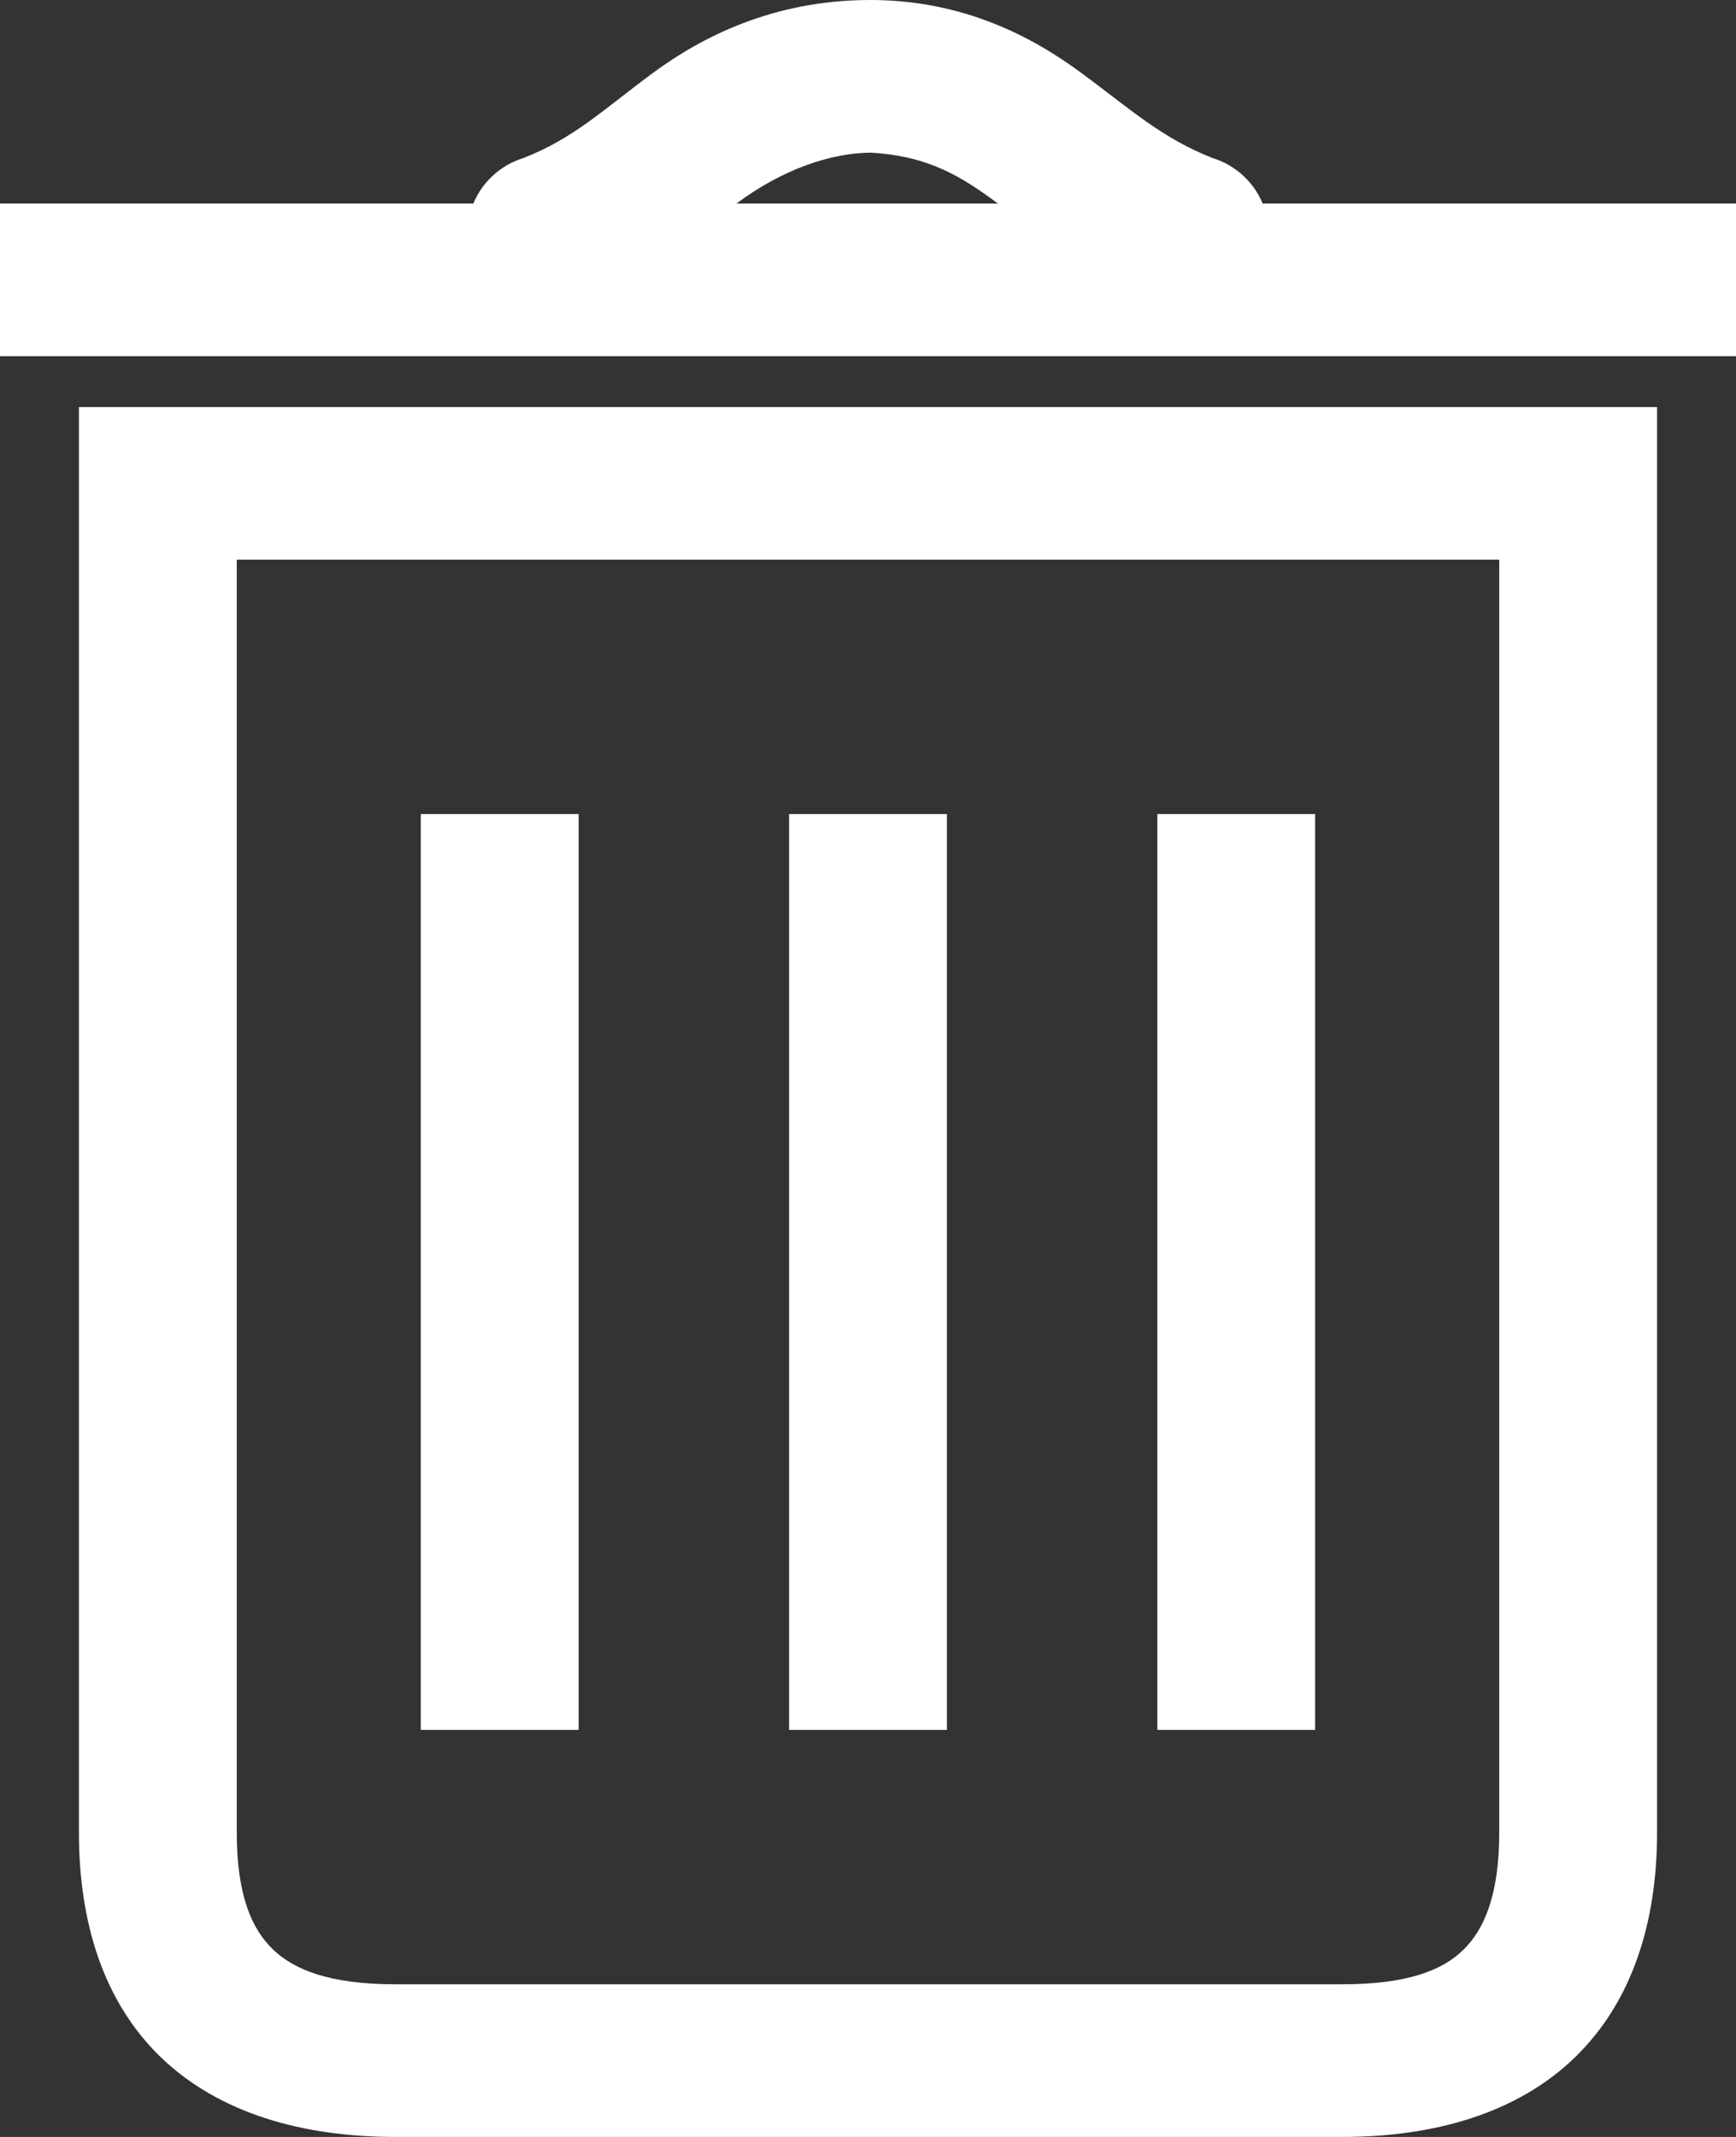
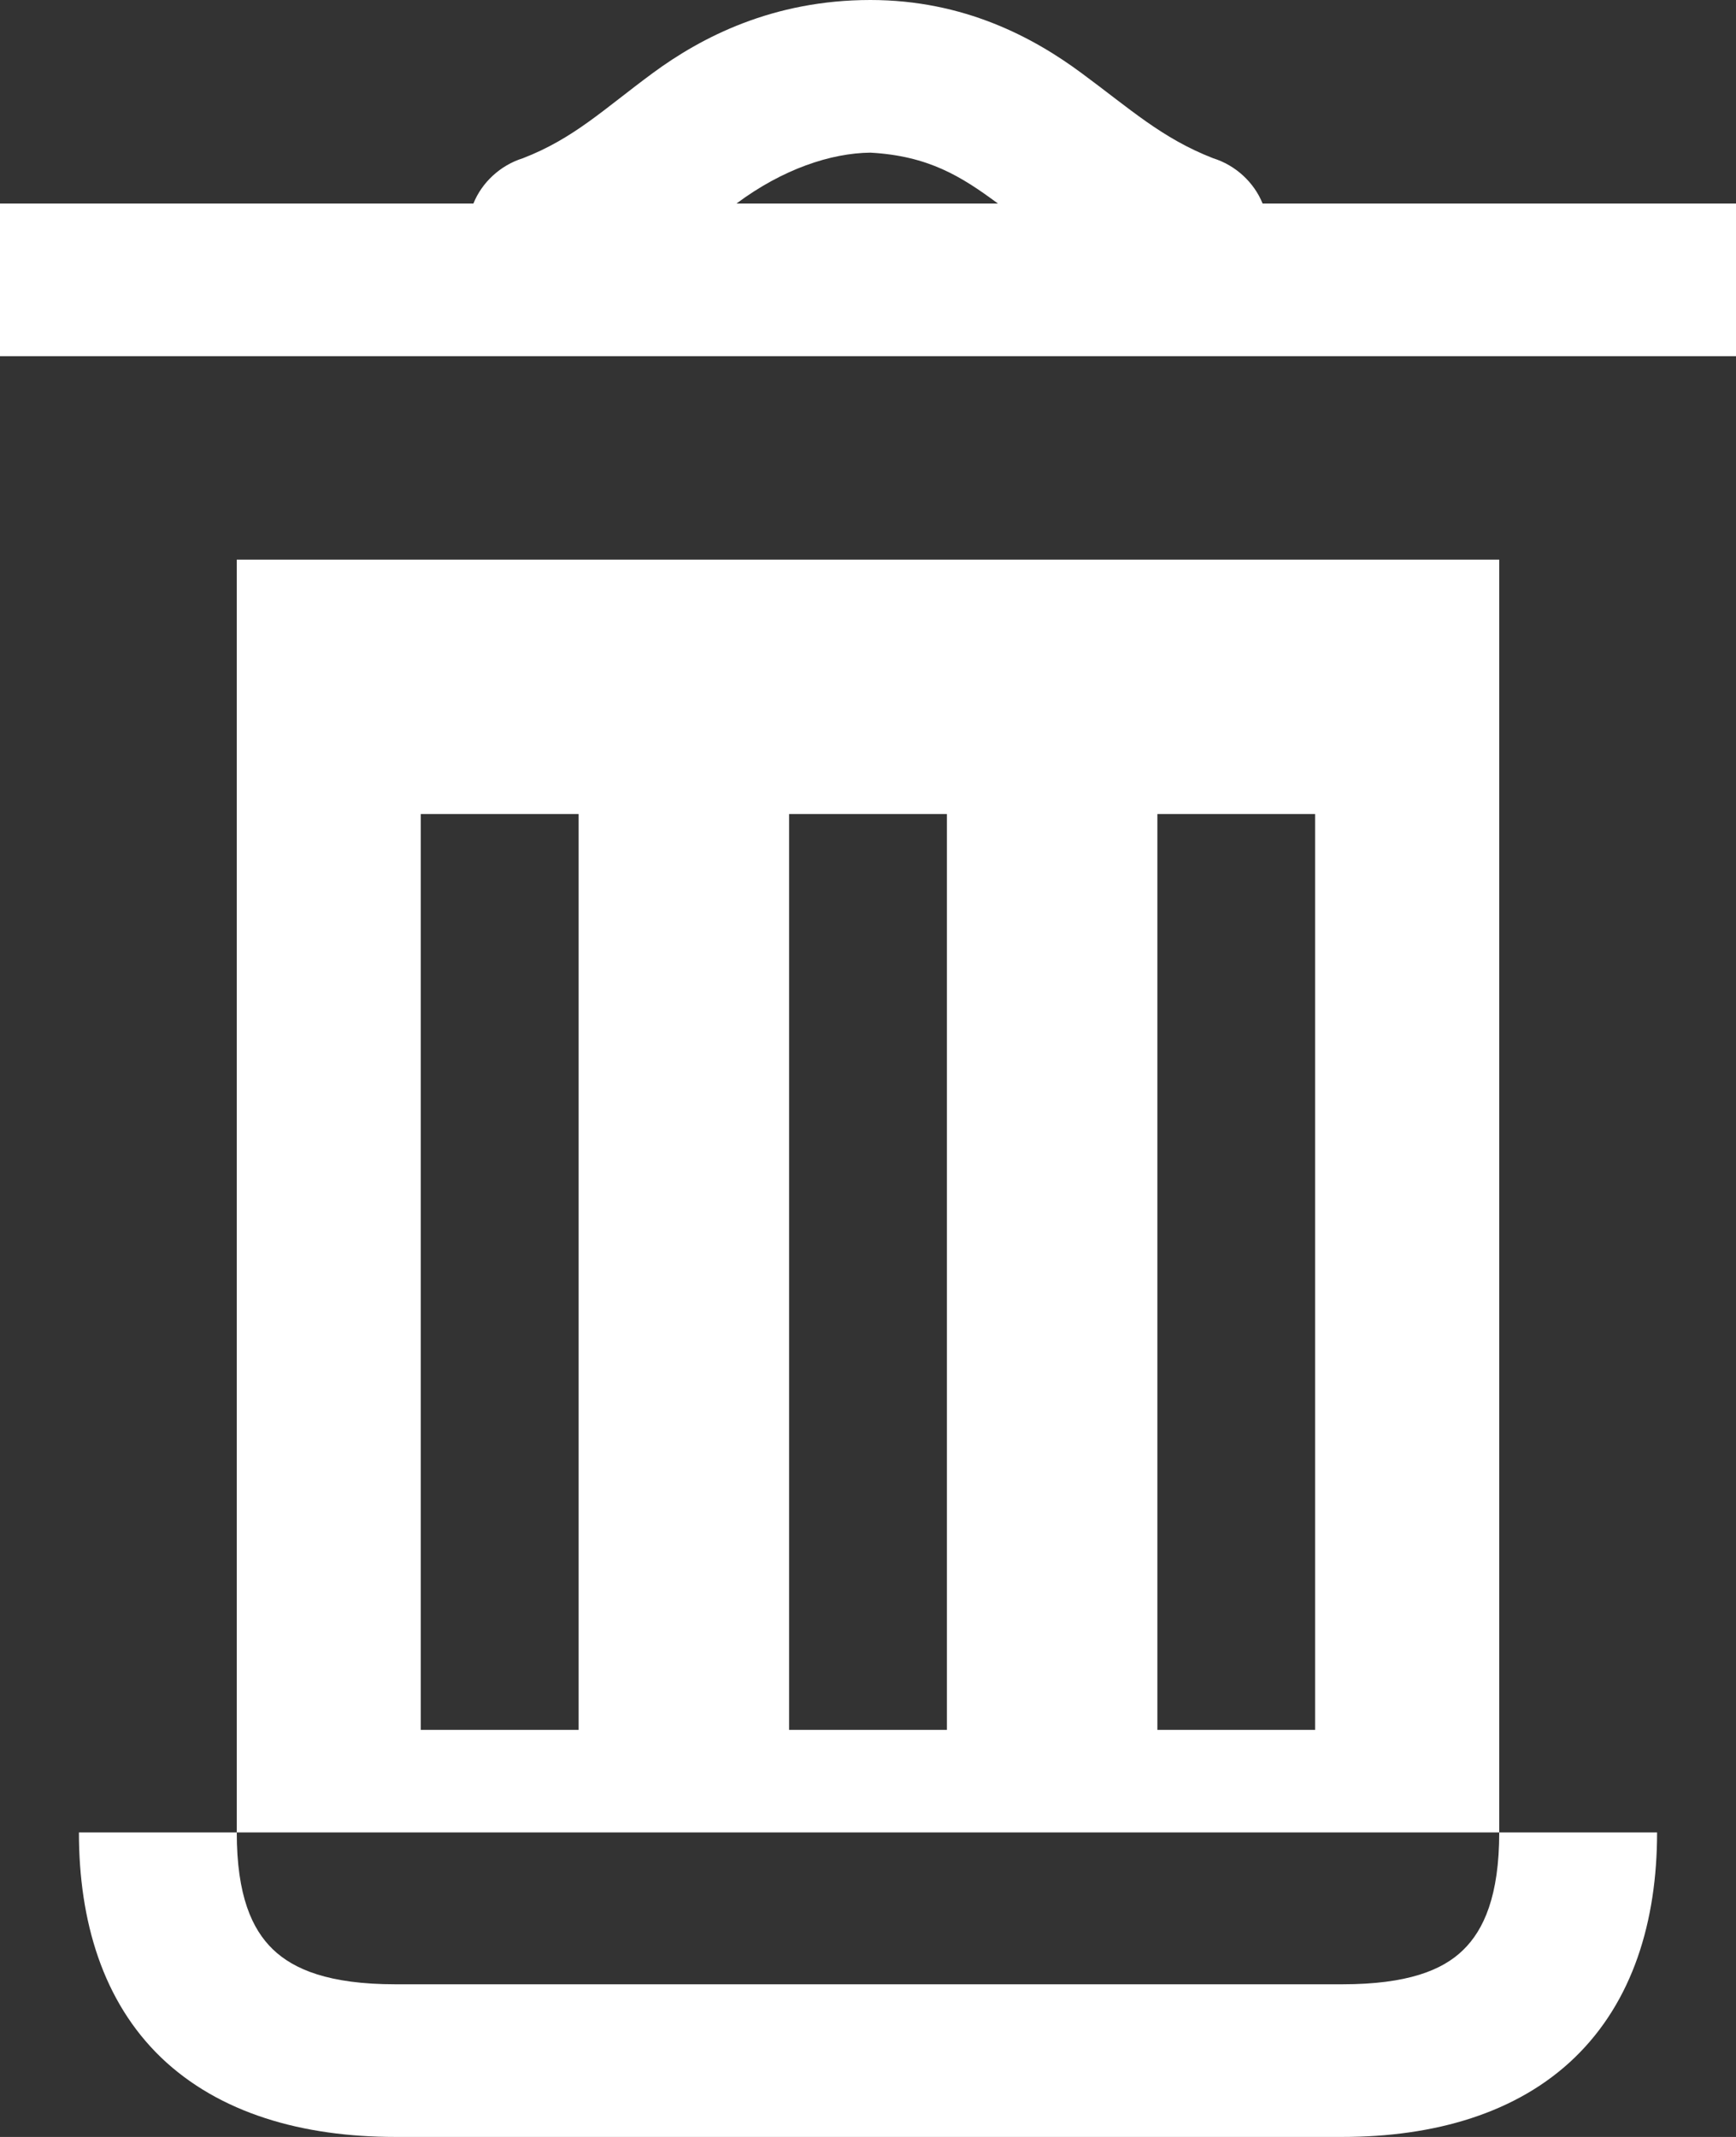
<svg xmlns="http://www.w3.org/2000/svg" width="13" height="16" viewBox="0 0 13 16" fill="none">
  <rect x="0" y="0" width="13" height="16" fill="#333333" stroke="none" />
-   <path d="M6.518 0C5.789 0 5.253 0.278 4.887 0.548C4.522 0.817 4.296 1.038 3.915 1.185C3.748 1.237 3.609 1.365 3.545 1.524H0V2.667H13V1.524H9.455C9.391 1.365 9.252 1.237 9.085 1.185C8.701 1.036 8.461 0.814 8.1 0.548C7.74 0.281 7.219 0 6.518 0H6.518ZM6.518 1.143C6.953 1.167 7.199 1.321 7.473 1.524H5.515C5.861 1.266 6.222 1.146 6.518 1.143H6.518ZM0.591 3.048V13.72C0.591 14.385 0.77 14.985 1.206 15.405C1.643 15.824 2.267 16 2.961 16H10.052C10.738 16 11.36 15.824 11.793 15.405C12.227 14.985 12.409 14.385 12.409 13.72V3.048H0.591V3.048ZM1.773 4.19H11.227V13.72C11.227 14.194 11.112 14.45 10.956 14.601C10.801 14.752 10.539 14.857 10.052 14.857H2.961C2.463 14.857 2.2 14.746 2.043 14.595C1.887 14.444 1.773 14.194 1.773 13.72V4.19ZM3.151 6.095V12.952H4.333V6.095H3.151ZM5.909 6.095V12.952H7.091V6.095H5.909ZM8.667 6.095V12.952H9.848V6.095H8.667Z" fill="white" />
+   <path d="M6.518 0C5.789 0 5.253 0.278 4.887 0.548C4.522 0.817 4.296 1.038 3.915 1.185C3.748 1.237 3.609 1.365 3.545 1.524H0V2.667H13V1.524H9.455C9.391 1.365 9.252 1.237 9.085 1.185C8.701 1.036 8.461 0.814 8.1 0.548C7.74 0.281 7.219 0 6.518 0H6.518ZM6.518 1.143C6.953 1.167 7.199 1.321 7.473 1.524H5.515C5.861 1.266 6.222 1.146 6.518 1.143H6.518ZM0.591 3.048V13.72C0.591 14.385 0.77 14.985 1.206 15.405C1.643 15.824 2.267 16 2.961 16H10.052C10.738 16 11.36 15.824 11.793 15.405C12.227 14.985 12.409 14.385 12.409 13.72H0.591V3.048ZM1.773 4.19H11.227V13.72C11.227 14.194 11.112 14.45 10.956 14.601C10.801 14.752 10.539 14.857 10.052 14.857H2.961C2.463 14.857 2.2 14.746 2.043 14.595C1.887 14.444 1.773 14.194 1.773 13.72V4.19ZM3.151 6.095V12.952H4.333V6.095H3.151ZM5.909 6.095V12.952H7.091V6.095H5.909ZM8.667 6.095V12.952H9.848V6.095H8.667Z" fill="white" />
</svg>